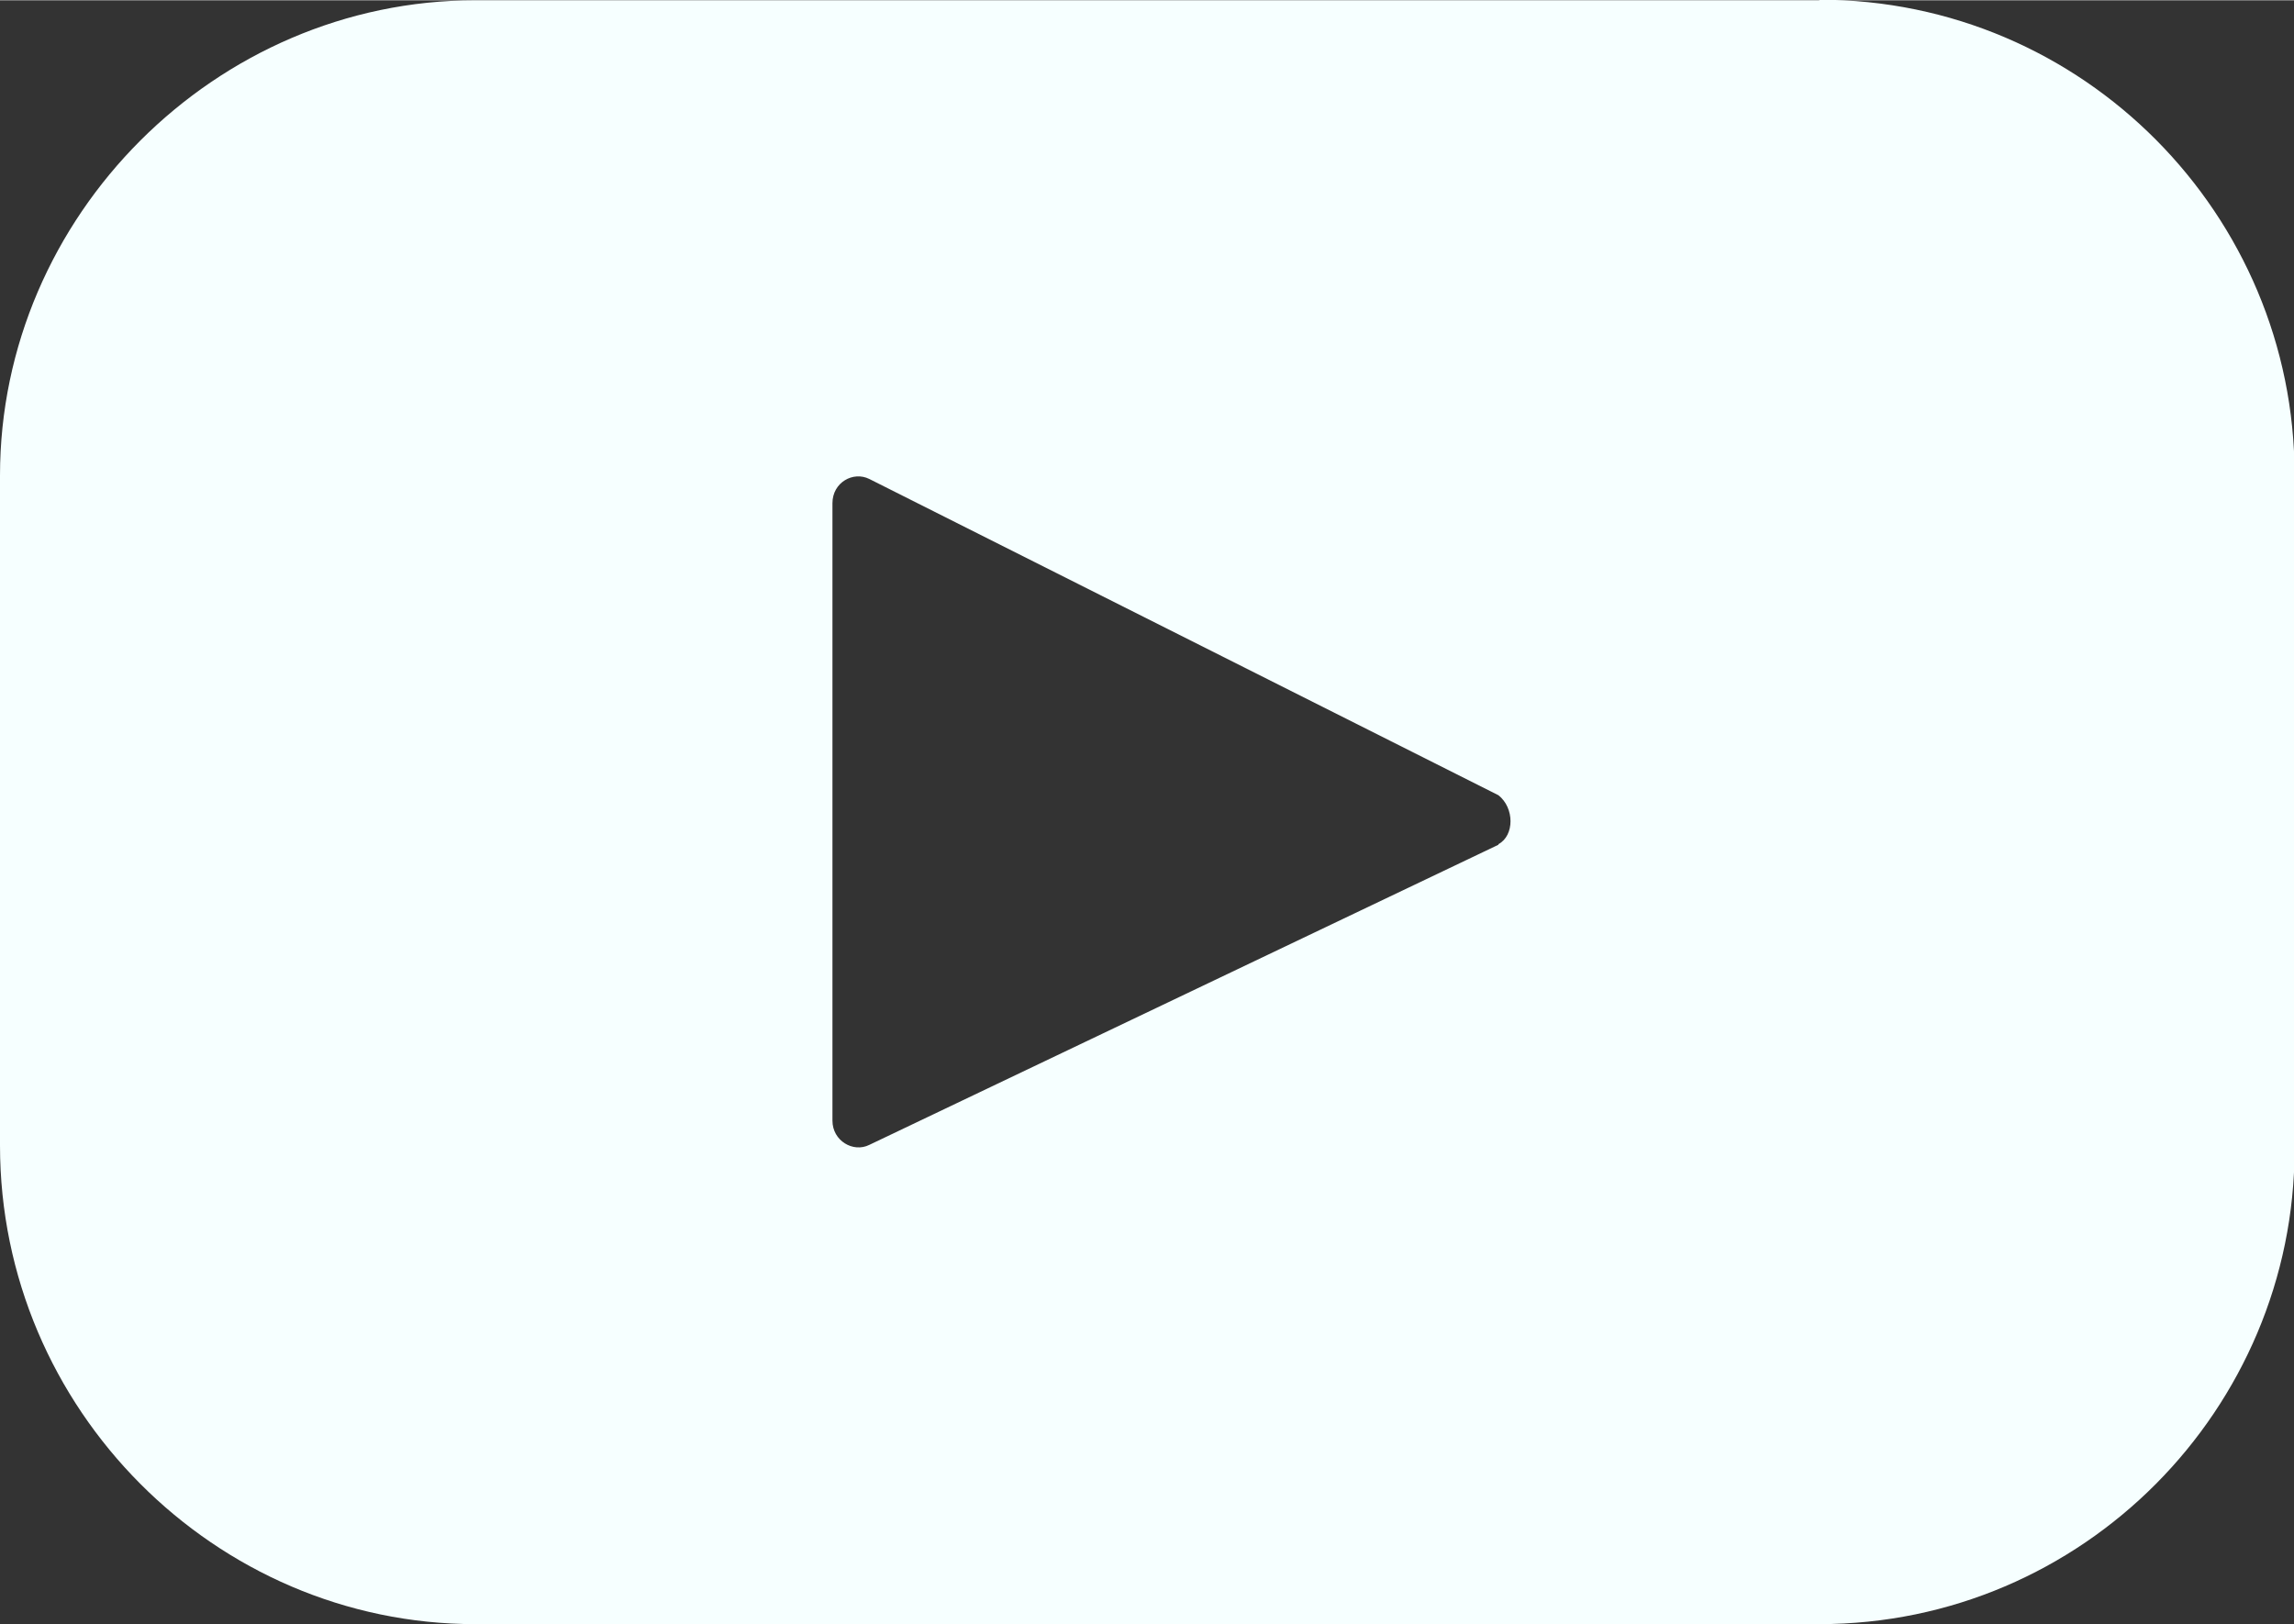
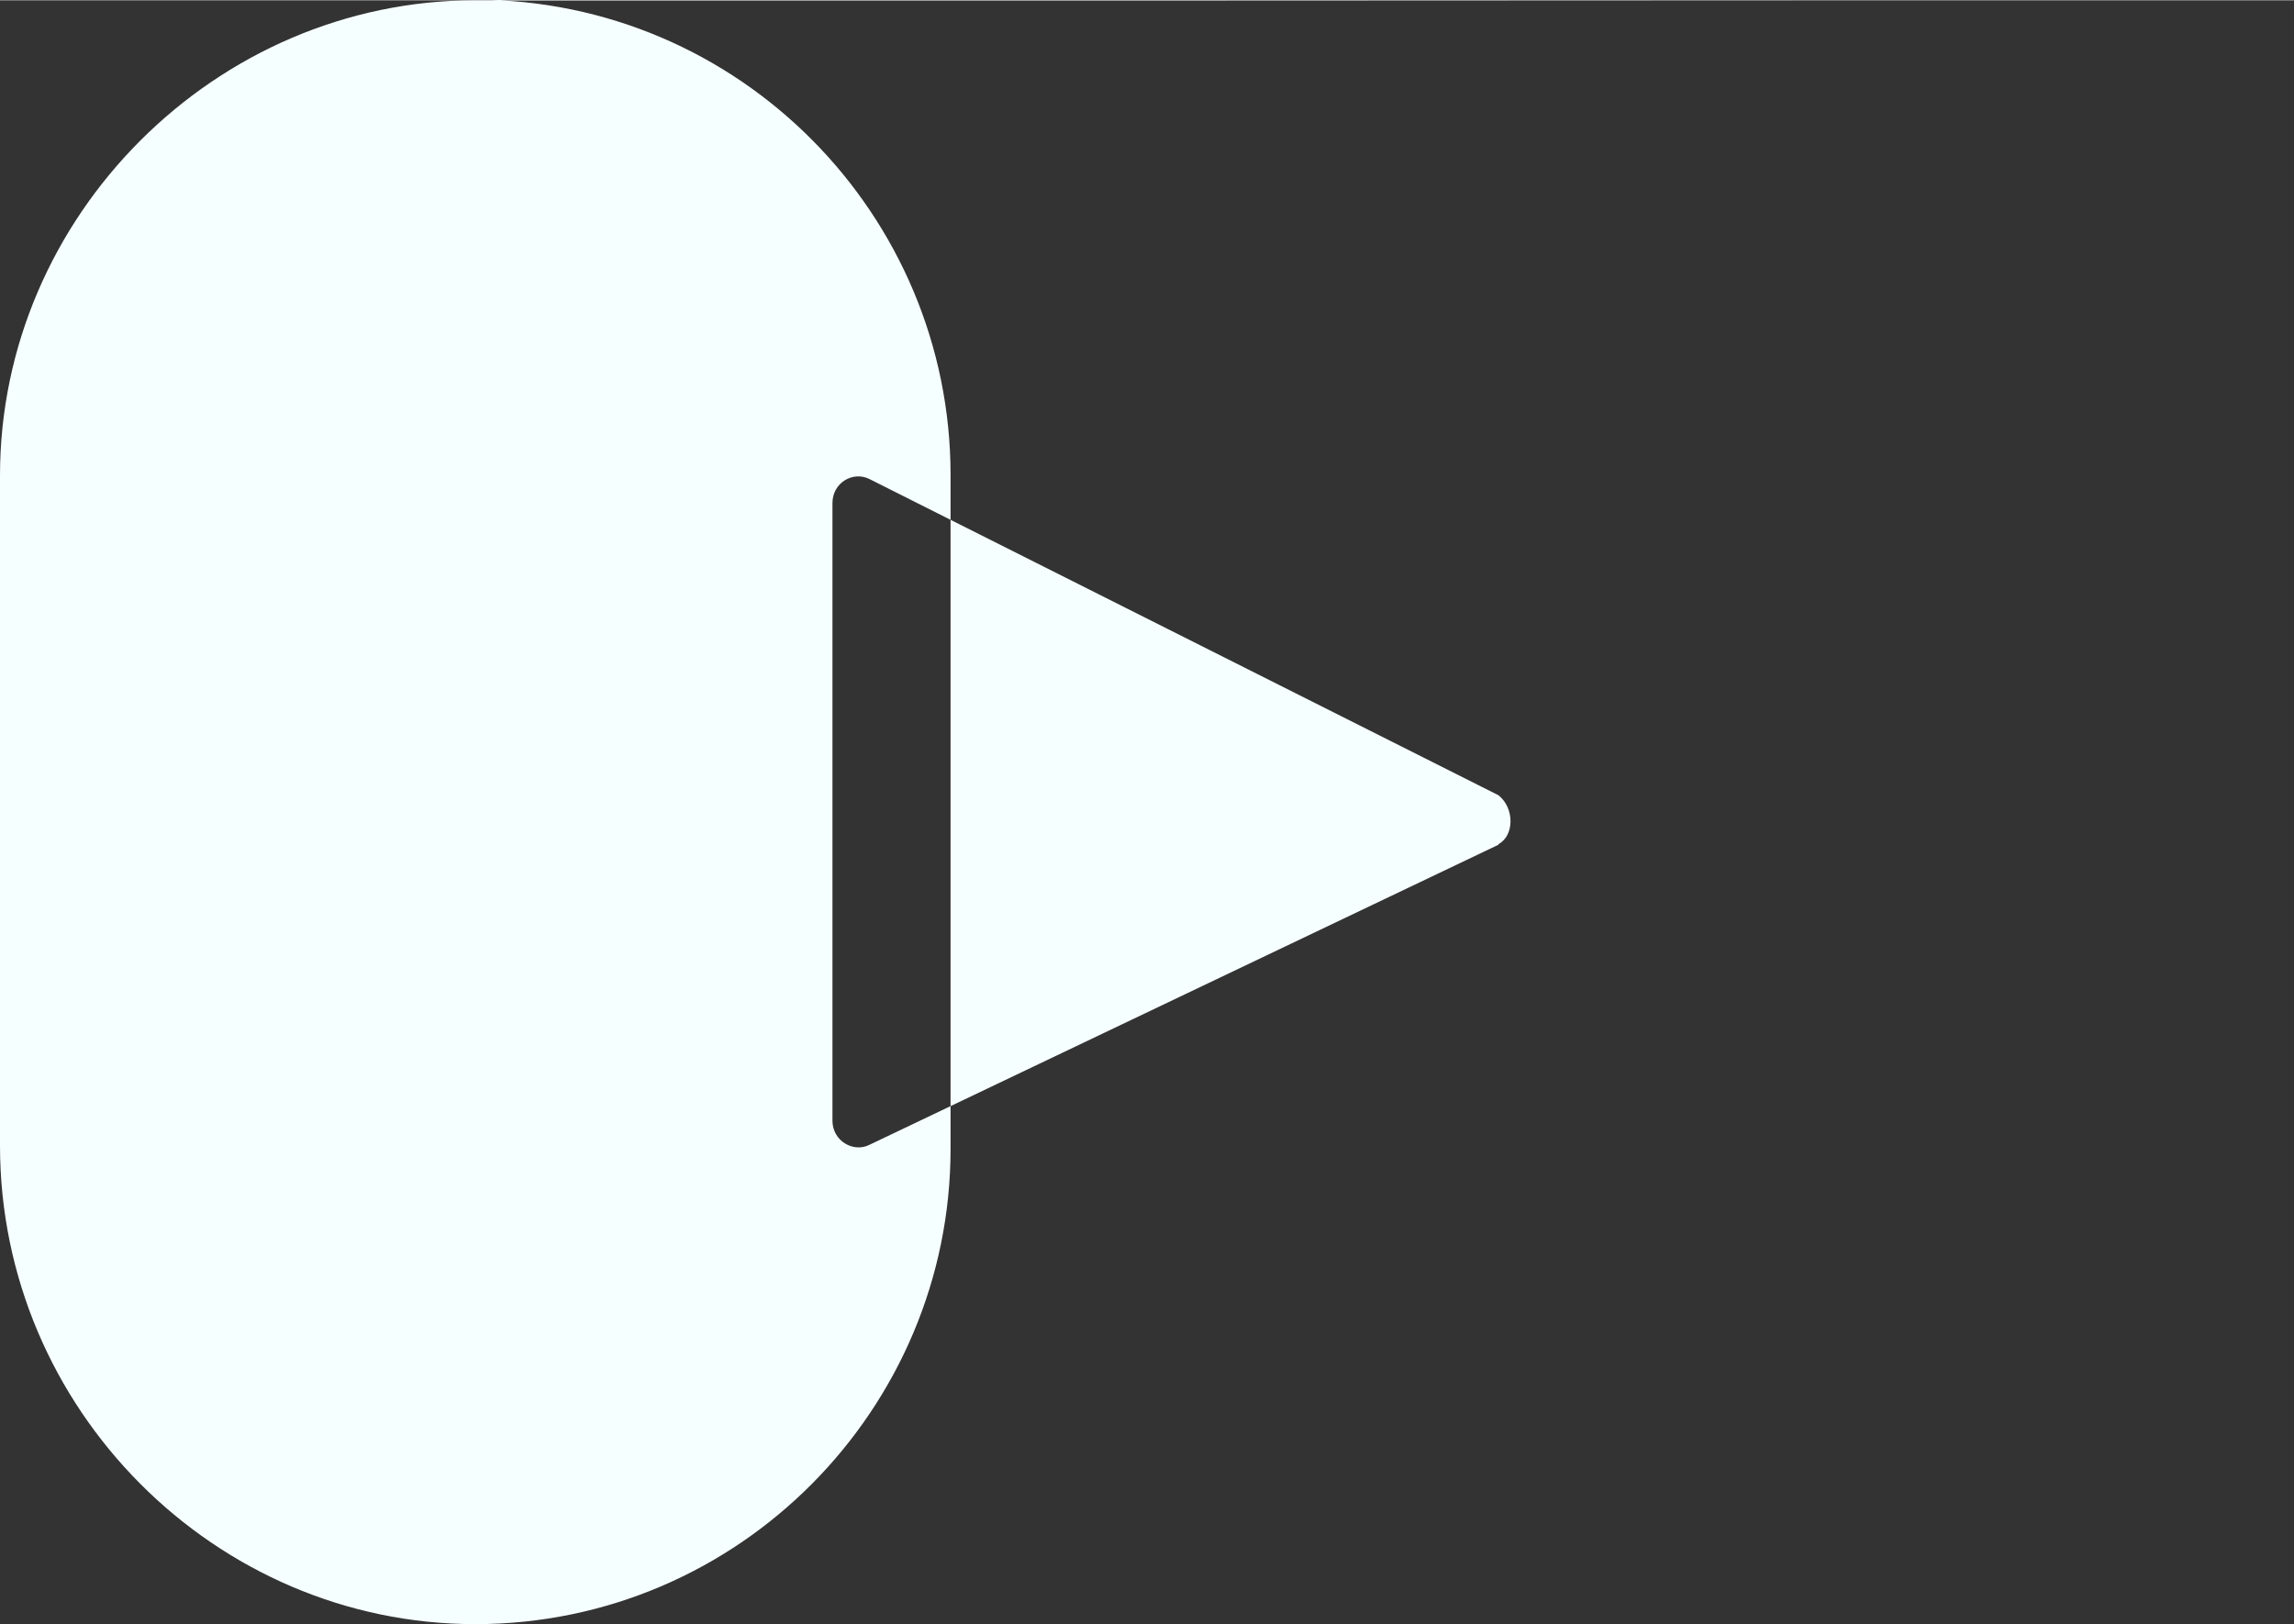
<svg xmlns="http://www.w3.org/2000/svg" id="Ebene_1" width="14.05mm" height="9.95mm" viewBox="0 0 39.82 28.19">
  <rect x="0" y="0" width="39.82" height="28.19" fill="#333333" stroke="none" />
  <defs>
    <style>.cls-1{fill:#f6ffff;}</style>
  </defs>
-   <path class="cls-1" d="m31.58,0H8.25C3.74,0,0,3.75,0,8.25v11.63c0,4.58,3.74,8.31,8.25,8.31h23.33c4.58,0,8.25-3.74,8.25-8.25v-11.7c0-4.51-3.66-8.25-8.25-8.25h0Zm-5.57,14.66l-10.92,5.21c-.28.14-.64-.07-.64-.42v-10.72c0-.36.36-.56.64-.42l10.92,5.49c.28.22.28.7,0,.85h0Z" />
+   <path class="cls-1" d="m31.58,0H8.25C3.74,0,0,3.75,0,8.25v11.63c0,4.58,3.74,8.31,8.25,8.31c4.58,0,8.25-3.74,8.25-8.25v-11.7c0-4.51-3.66-8.25-8.25-8.25h0Zm-5.57,14.66l-10.92,5.21c-.28.14-.64-.07-.64-.42v-10.72c0-.36.36-.56.64-.42l10.92,5.49c.28.22.28.7,0,.85h0Z" />
</svg>